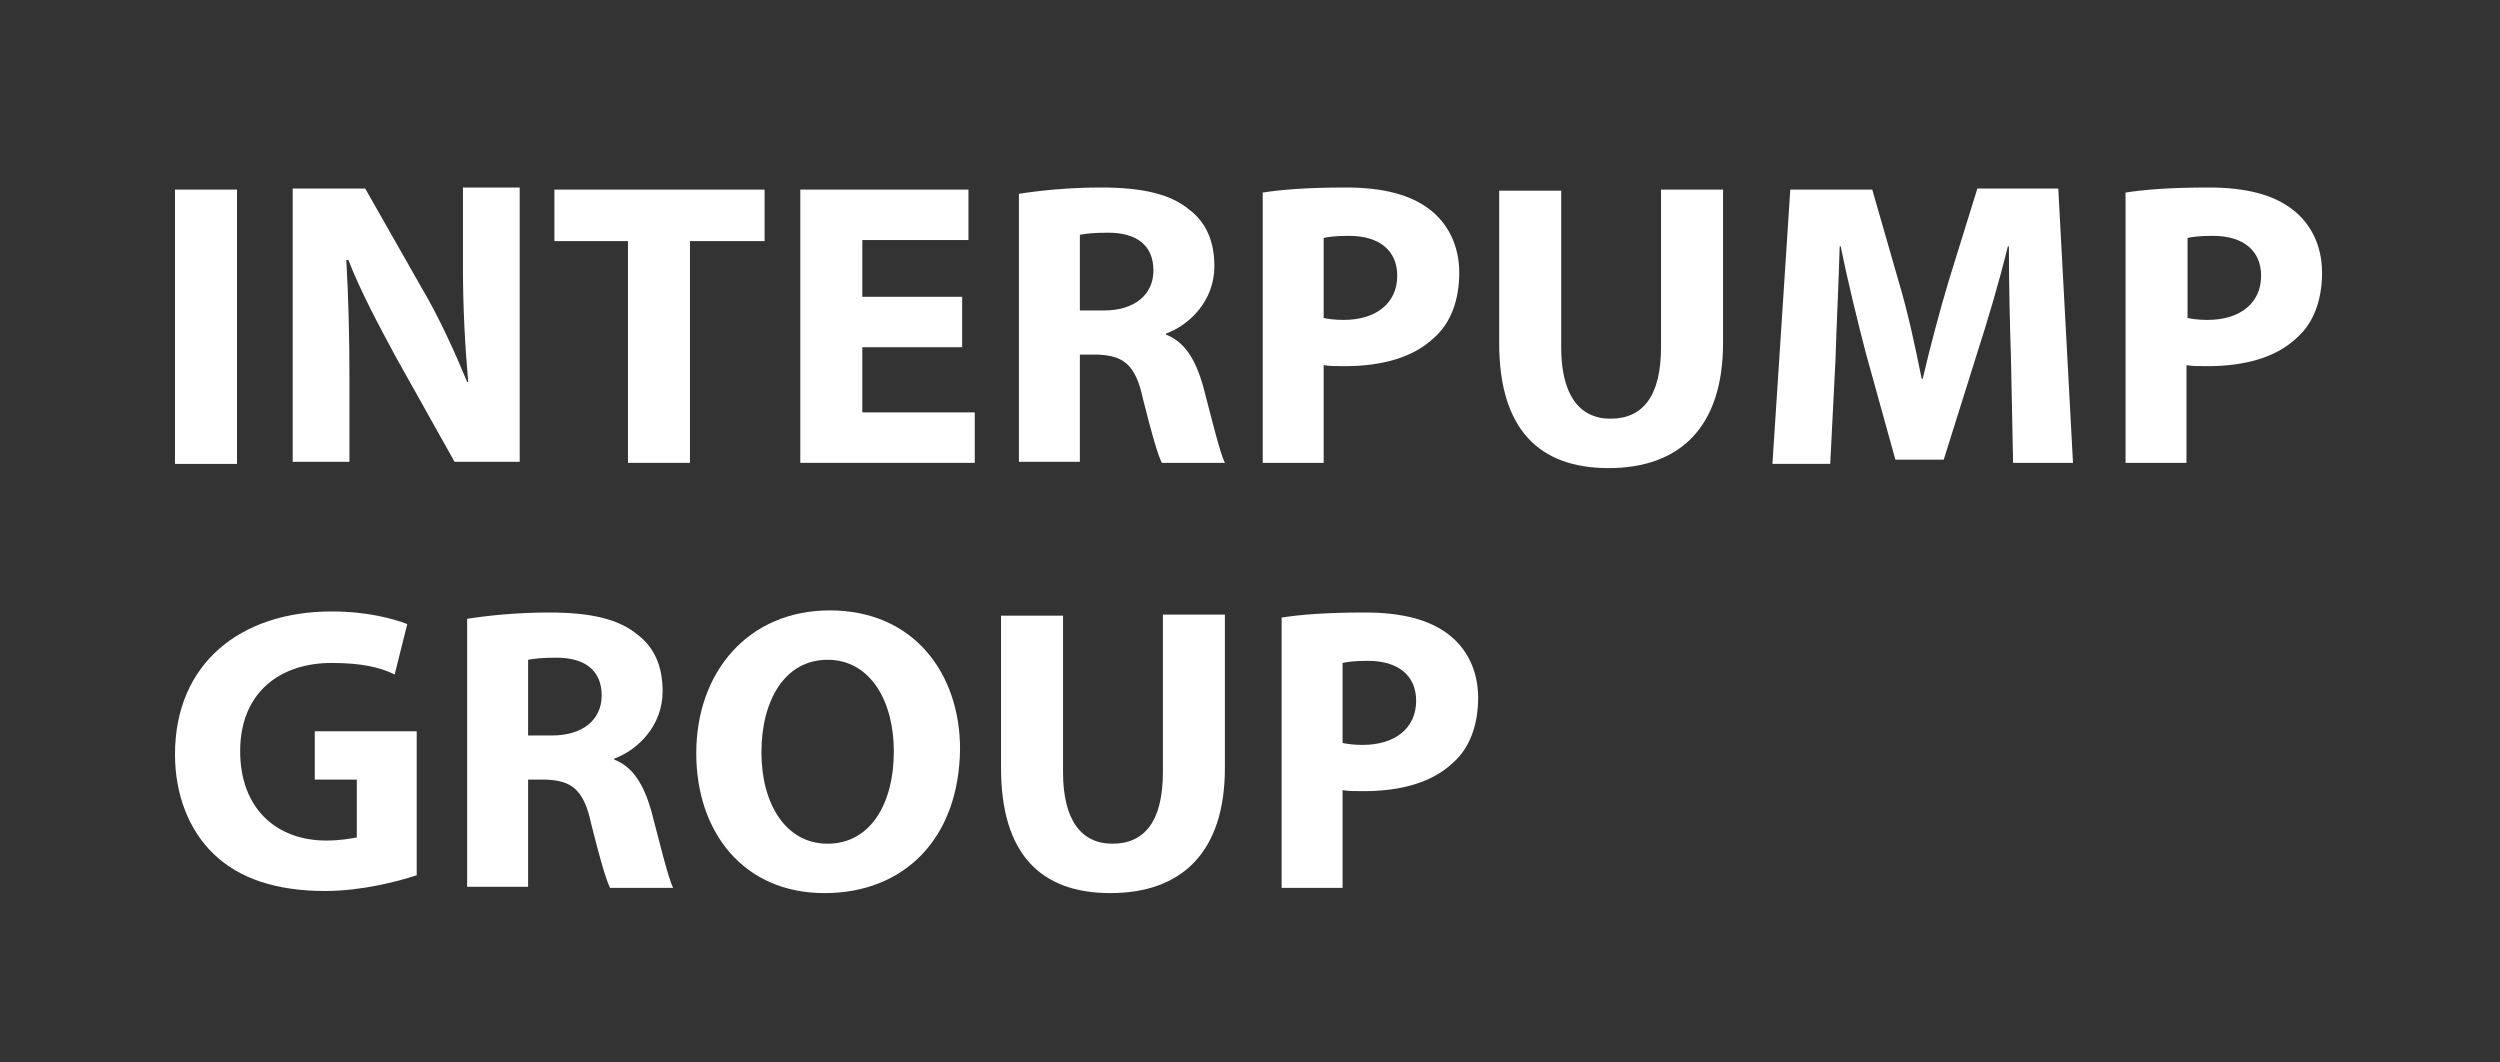
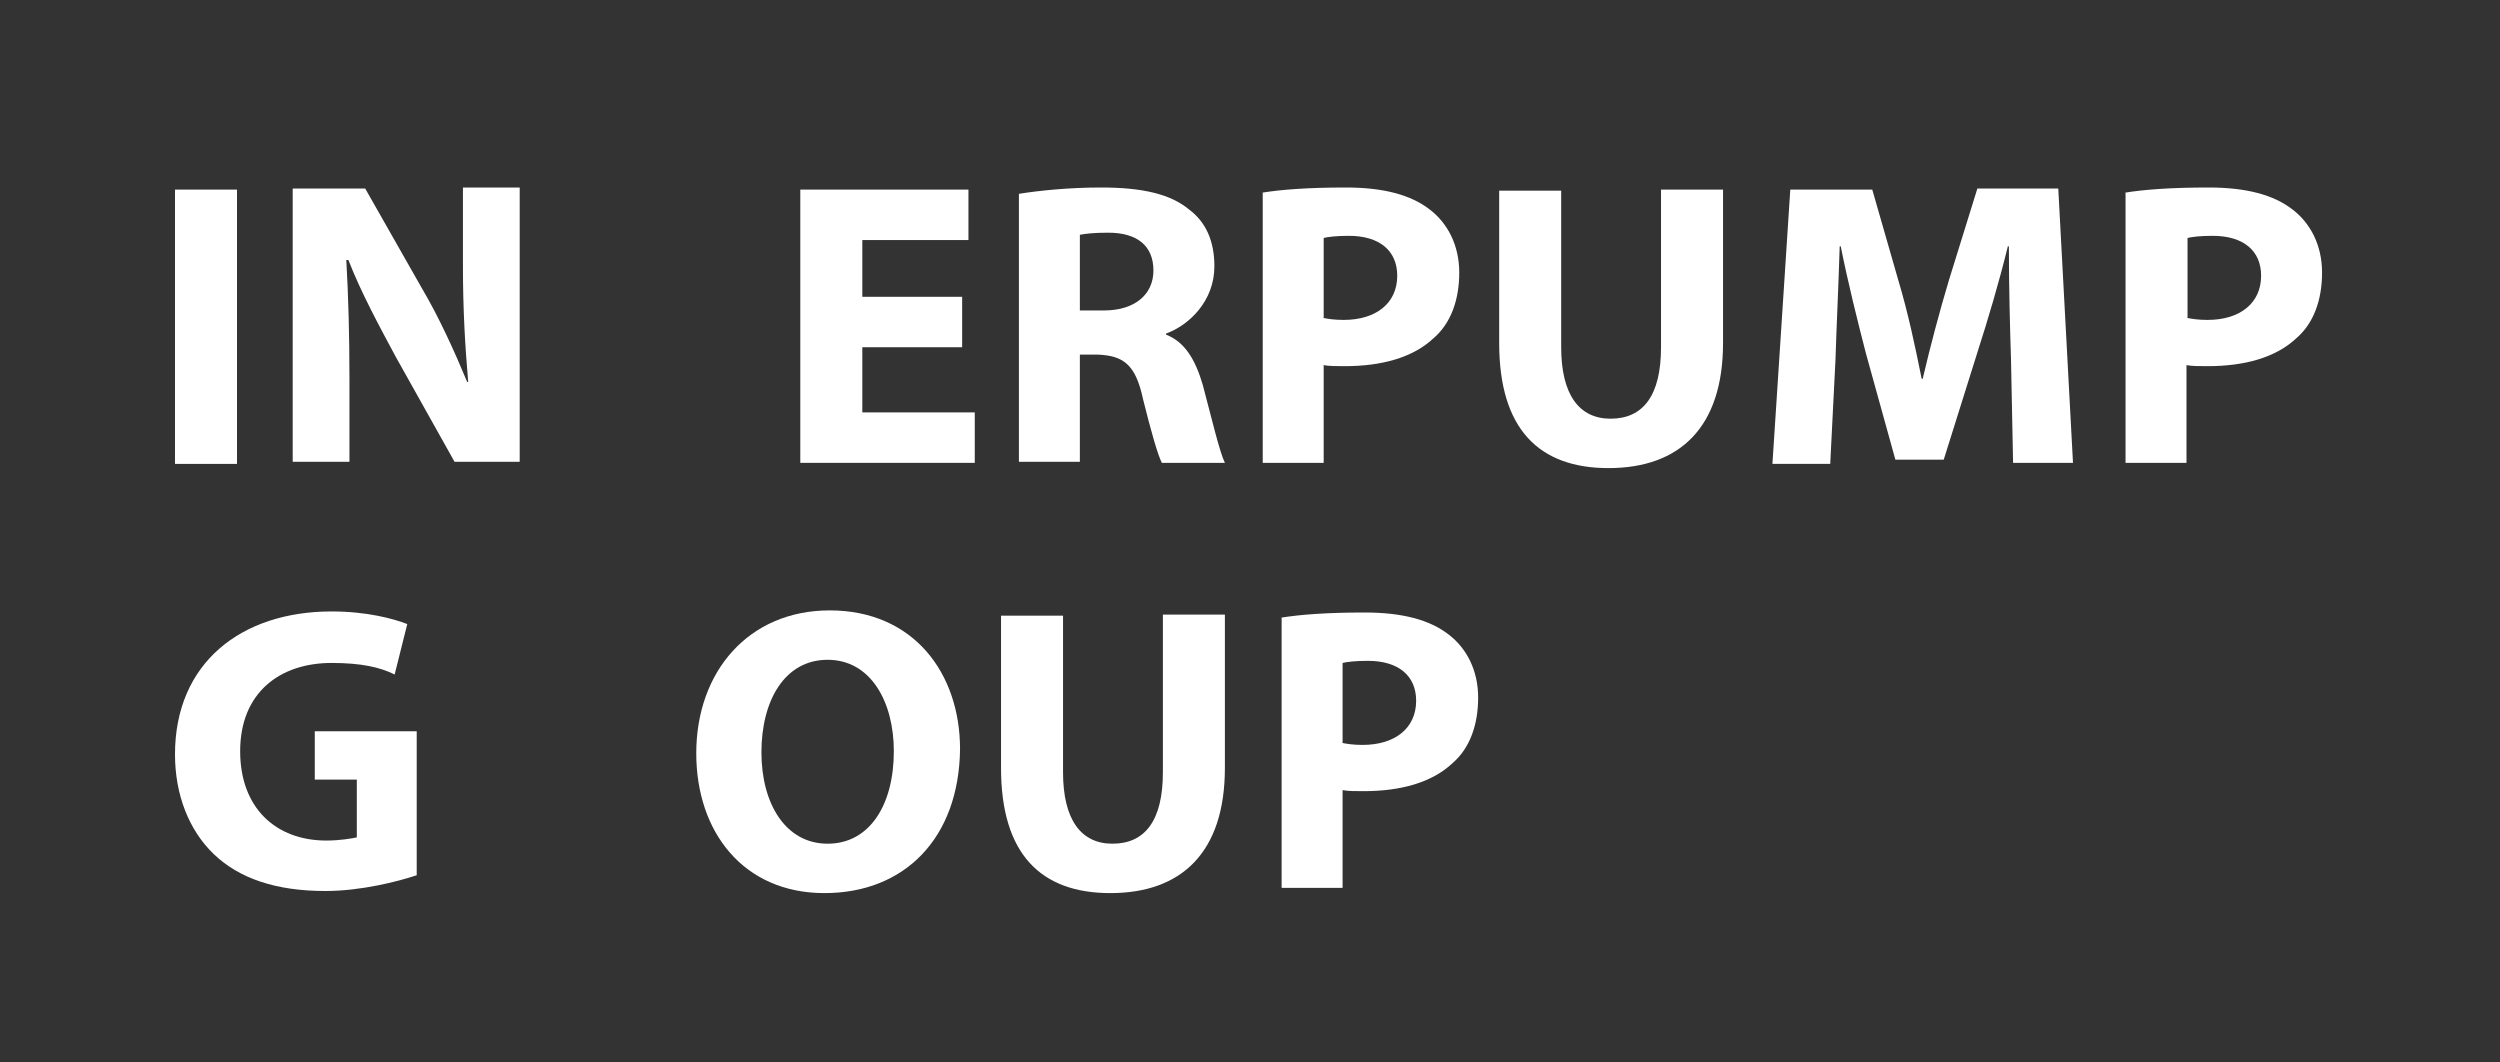
<svg xmlns="http://www.w3.org/2000/svg" width="200" height="85" viewBox="0 0 200 85" fill="none">
  <rect x="0" y="0" width="200" height="85" fill="#333333" stroke="none" />
  <path d="M18.96 15.168H14V37.112H18.96V15.168Z" fill="white" />
  <path d="M23.416 37.028V15.084H29.217L33.757 23.071C35.102 25.341 36.364 28.116 37.373 30.554H37.456C37.204 27.695 37.036 24.669 37.036 21.39V15H41.576V36.944H36.364L31.655 28.536C30.394 26.182 28.881 23.407 27.872 20.801H27.704C27.872 23.744 27.956 26.77 27.956 30.386V36.944H23.416V37.028Z" fill="white" />
-   <path d="M50.237 19.288H44.352V15.168H61.167V19.288H55.197V37.028H50.237V19.288Z" fill="white" />
  <path d="M76.972 27.779H68.985V32.992H77.981V37.028H64.024V15.168H77.476V19.204H68.985V23.744H76.972V27.779Z" fill="white" />
  <path d="M81.513 15.505C83.11 15.252 85.464 15 88.07 15C91.35 15 93.62 15.505 95.133 16.766C96.478 17.774 97.151 19.288 97.151 21.306C97.151 24.08 95.133 26.014 93.283 26.686V26.77C94.797 27.359 95.637 28.788 96.226 30.806C96.898 33.328 97.571 36.187 97.991 37.028H92.947C92.611 36.355 92.106 34.59 91.434 31.899C90.845 29.125 89.836 28.452 87.818 28.368H86.389V36.944H81.513V15.505ZM86.389 24.837H88.323C90.761 24.837 92.274 23.576 92.274 21.642C92.274 19.624 90.929 18.615 88.659 18.615C87.482 18.615 86.809 18.699 86.389 18.783V24.837Z" fill="white" />
  <path d="M100.934 15.42C102.447 15.168 104.633 15 107.66 15C110.686 15 112.872 15.588 114.386 16.766C115.815 17.859 116.74 19.624 116.74 21.81C116.74 23.996 116.067 25.846 114.722 27.023C113.04 28.62 110.518 29.293 107.576 29.293C106.903 29.293 106.314 29.293 105.894 29.209V37.028H101.018V15.42H100.934ZM105.81 25.425C106.23 25.509 106.735 25.593 107.491 25.593C110.098 25.593 111.779 24.248 111.779 22.062C111.779 20.044 110.35 18.867 107.912 18.867C106.903 18.867 106.23 18.951 105.894 19.036V25.425H105.81Z" fill="white" />
  <path d="M124.895 15.168V27.779C124.895 31.563 126.324 33.496 128.847 33.496C131.453 33.496 132.882 31.647 132.882 27.779V15.168H137.843V27.443C137.843 34.169 134.395 37.448 128.678 37.448C123.129 37.448 119.935 34.337 119.935 27.443V15.252H124.895V15.168Z" fill="white" />
  <path d="M160.879 28.704C160.795 26.098 160.711 22.903 160.711 19.708H160.627C159.954 22.483 159.029 25.593 158.189 28.2L155.498 36.775H151.631L149.277 28.284C148.604 25.677 147.847 22.651 147.259 19.708H147.175C147.091 22.651 146.923 26.014 146.838 28.788L146.418 37.112H141.794L143.223 15.168H149.781L151.883 22.483C152.64 25.005 153.228 27.779 153.733 30.302H153.817C154.405 27.779 155.162 24.921 155.919 22.398L158.189 15.084H164.662L165.839 37.028H161.047L160.879 28.704Z" fill="white" />
  <path d="M169.959 15.42C171.472 15.168 173.658 15 176.685 15C179.712 15 181.898 15.588 183.411 16.766C184.84 17.859 185.765 19.624 185.765 21.81C185.765 23.996 185.092 25.846 183.747 27.023C182.066 28.62 179.544 29.293 176.601 29.293C175.928 29.293 175.34 29.293 174.919 29.209V37.028H170.043V15.42H169.959ZM174.919 25.425C175.34 25.509 175.844 25.593 176.601 25.593C179.207 25.593 180.889 24.248 180.889 22.062C180.889 20.044 179.459 18.867 177.021 18.867C176.012 18.867 175.34 18.951 175.003 19.036V25.425H174.919Z" fill="white" />
  <path d="M33.337 70.019C31.824 70.523 28.881 71.28 26.023 71.28C22.071 71.28 19.129 70.271 17.111 68.337C15.093 66.403 14 63.545 14 60.35C14 53.036 19.297 48.916 26.527 48.916C29.386 48.916 31.488 49.504 32.581 49.925L31.572 53.96C30.395 53.372 28.881 53.036 26.527 53.036C22.407 53.036 19.213 55.39 19.213 60.098C19.213 64.638 22.071 67.244 26.107 67.244C27.2 67.244 28.125 67.076 28.545 66.992V62.368H25.182V58.5H33.337V70.019Z" fill="white" />
-   <path d="M37.372 49.505C38.969 49.252 41.324 49 43.93 49C47.209 49 49.479 49.505 50.992 50.766C52.337 51.775 53.01 53.288 53.01 55.306C53.01 58.08 50.992 60.014 49.143 60.686V60.77C50.656 61.359 51.497 62.788 52.085 64.806C52.758 67.328 53.43 70.187 53.851 71.028H48.806C48.47 70.355 47.965 68.59 47.293 65.899C46.704 63.125 45.696 62.452 43.678 62.368H42.248V70.944H37.372V49.505ZM42.248 58.837H44.182C46.62 58.837 48.134 57.576 48.134 55.642C48.134 53.624 46.788 52.615 44.518 52.615C43.341 52.615 42.669 52.699 42.248 52.783V58.837Z" fill="white" />
  <path d="M65.958 71.448C59.484 71.448 55.701 66.572 55.701 60.266C55.701 53.708 59.905 48.832 66.379 48.832C73.105 48.832 76.804 53.876 76.804 59.93C76.72 67.076 72.348 71.448 65.958 71.448ZM66.211 67.496C69.574 67.496 71.507 64.386 71.507 60.098C71.507 56.146 69.658 52.783 66.211 52.783C62.764 52.783 60.914 56.062 60.914 60.182C60.914 64.302 62.848 67.496 66.211 67.496Z" fill="white" />
  <path d="M85.043 49.168V61.779C85.043 65.563 86.473 67.496 88.995 67.496C91.601 67.496 93.031 65.647 93.031 61.779V49.168H97.991V61.443C97.991 68.169 94.544 71.448 88.827 71.448C83.278 71.448 80.083 68.337 80.083 61.443V49.252H85.043V49.168Z" fill="white" />
  <path d="M102.446 49.42C103.96 49.168 106.146 49 109.172 49C112.199 49 114.385 49.589 115.898 50.766C117.328 51.859 118.252 53.624 118.252 55.81C118.252 57.996 117.58 59.846 116.235 61.023C114.553 62.62 112.031 63.293 109.088 63.293C108.416 63.293 107.827 63.293 107.407 63.209V71.028H102.53V49.42H102.446ZM107.323 59.425C107.743 59.509 108.247 59.593 109.004 59.593C111.61 59.593 113.292 58.248 113.292 56.062C113.292 54.044 111.863 52.867 109.425 52.867C108.416 52.867 107.743 52.952 107.407 53.036V59.425H107.323Z" fill="white" />
</svg>